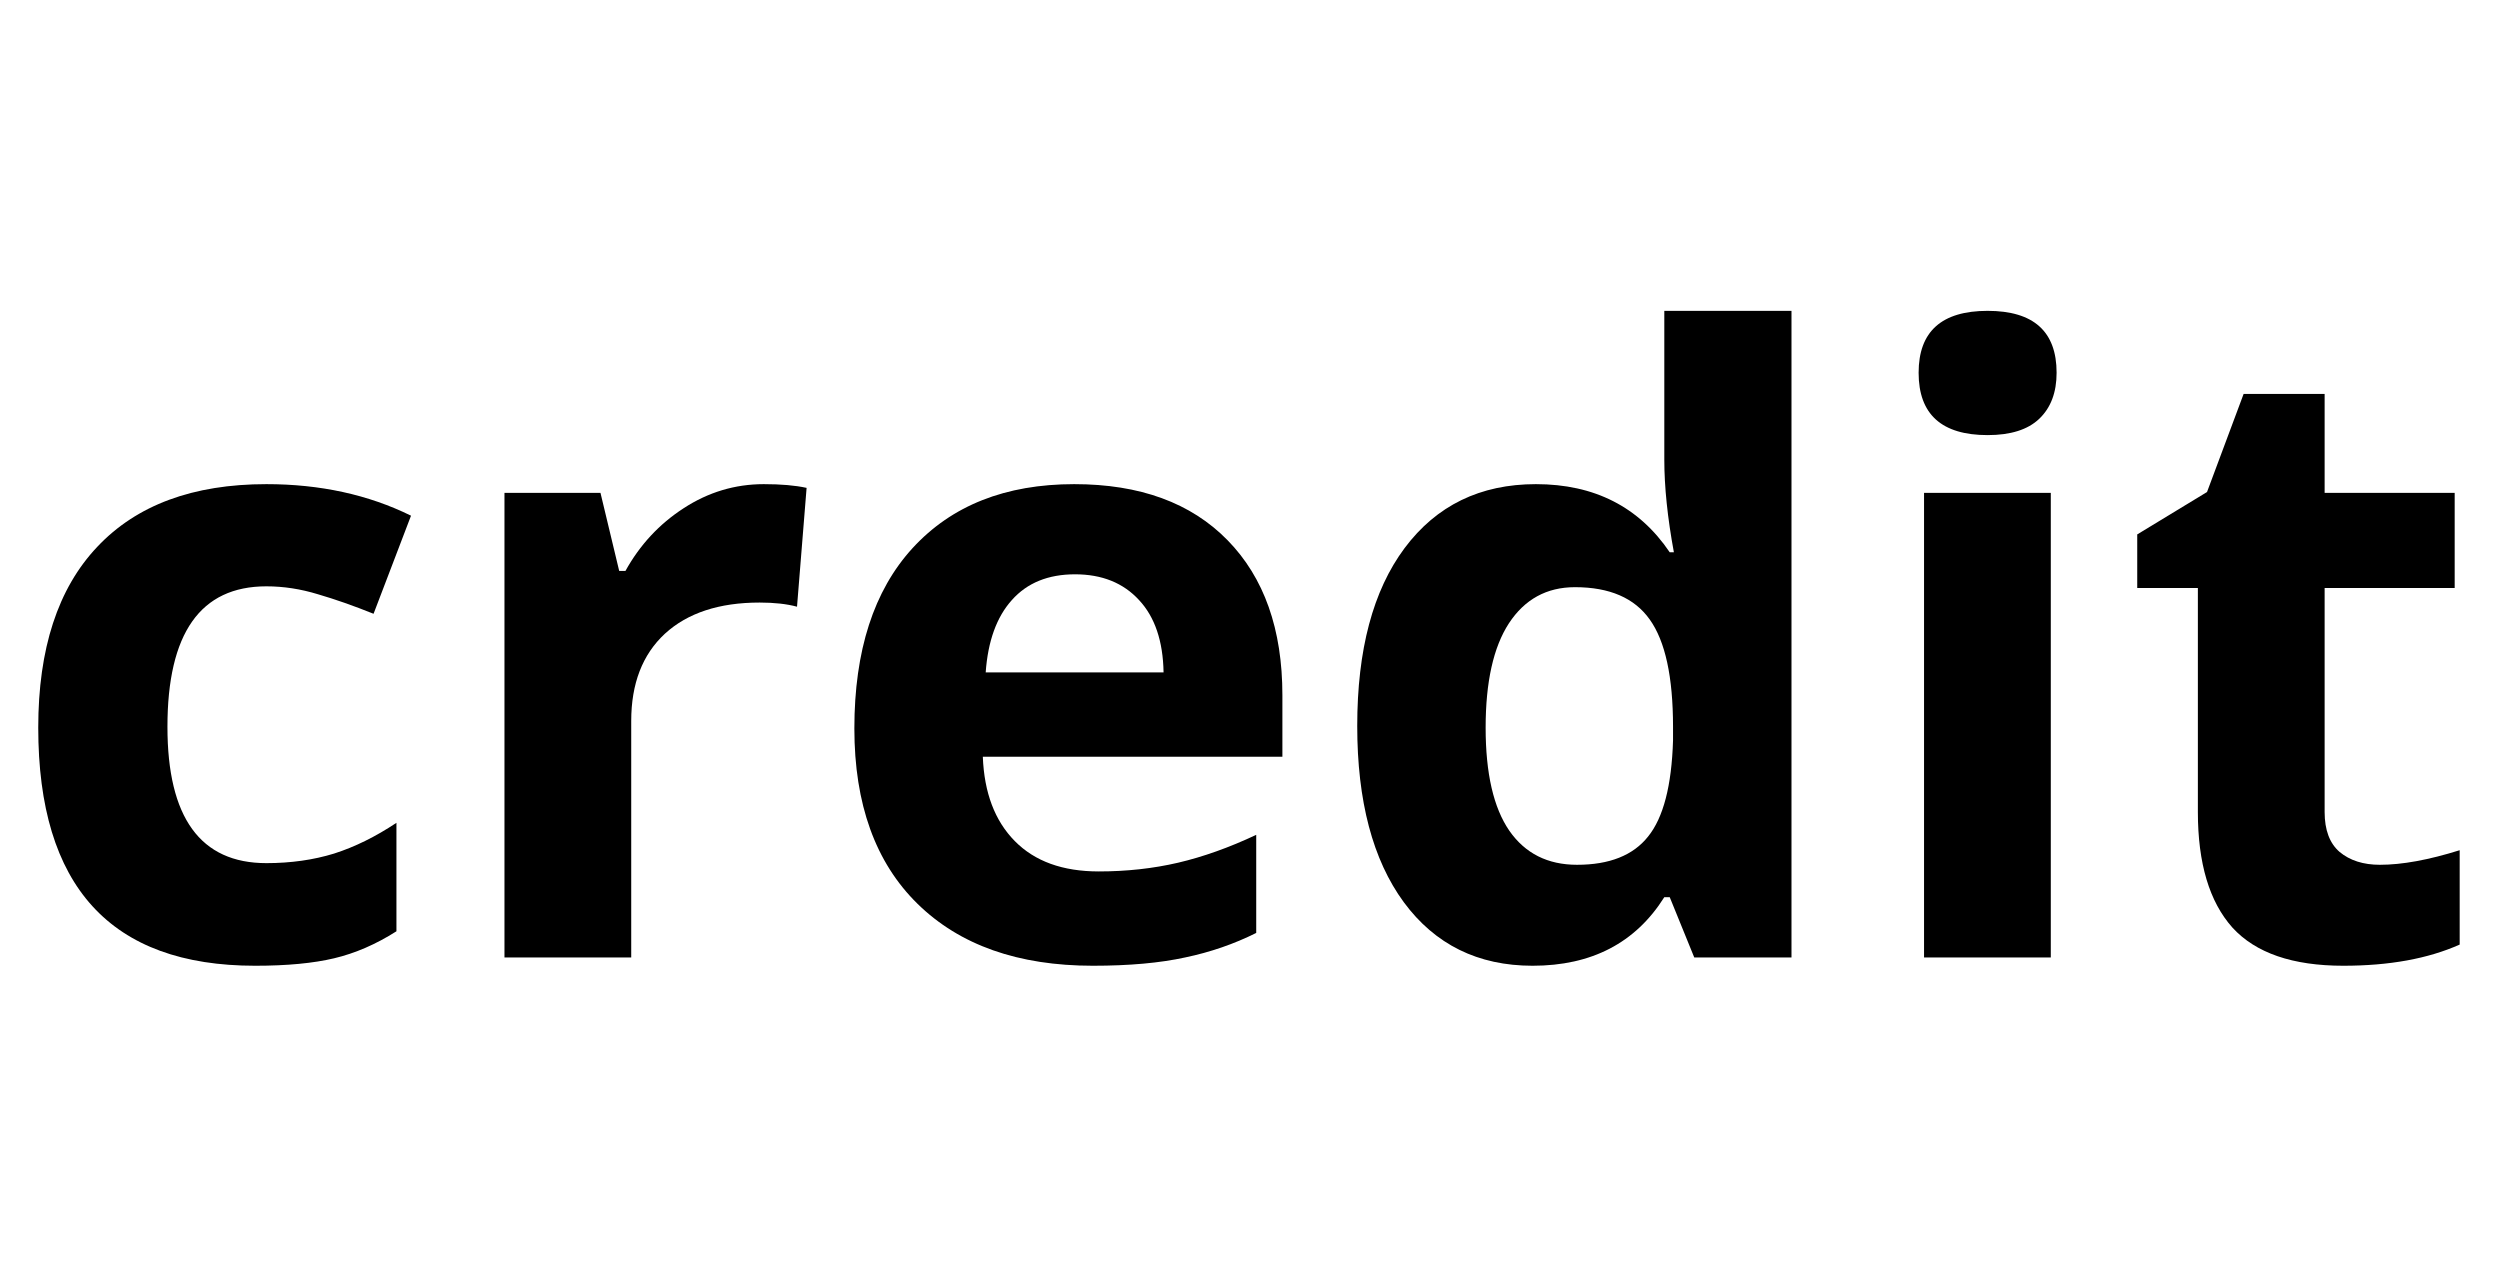
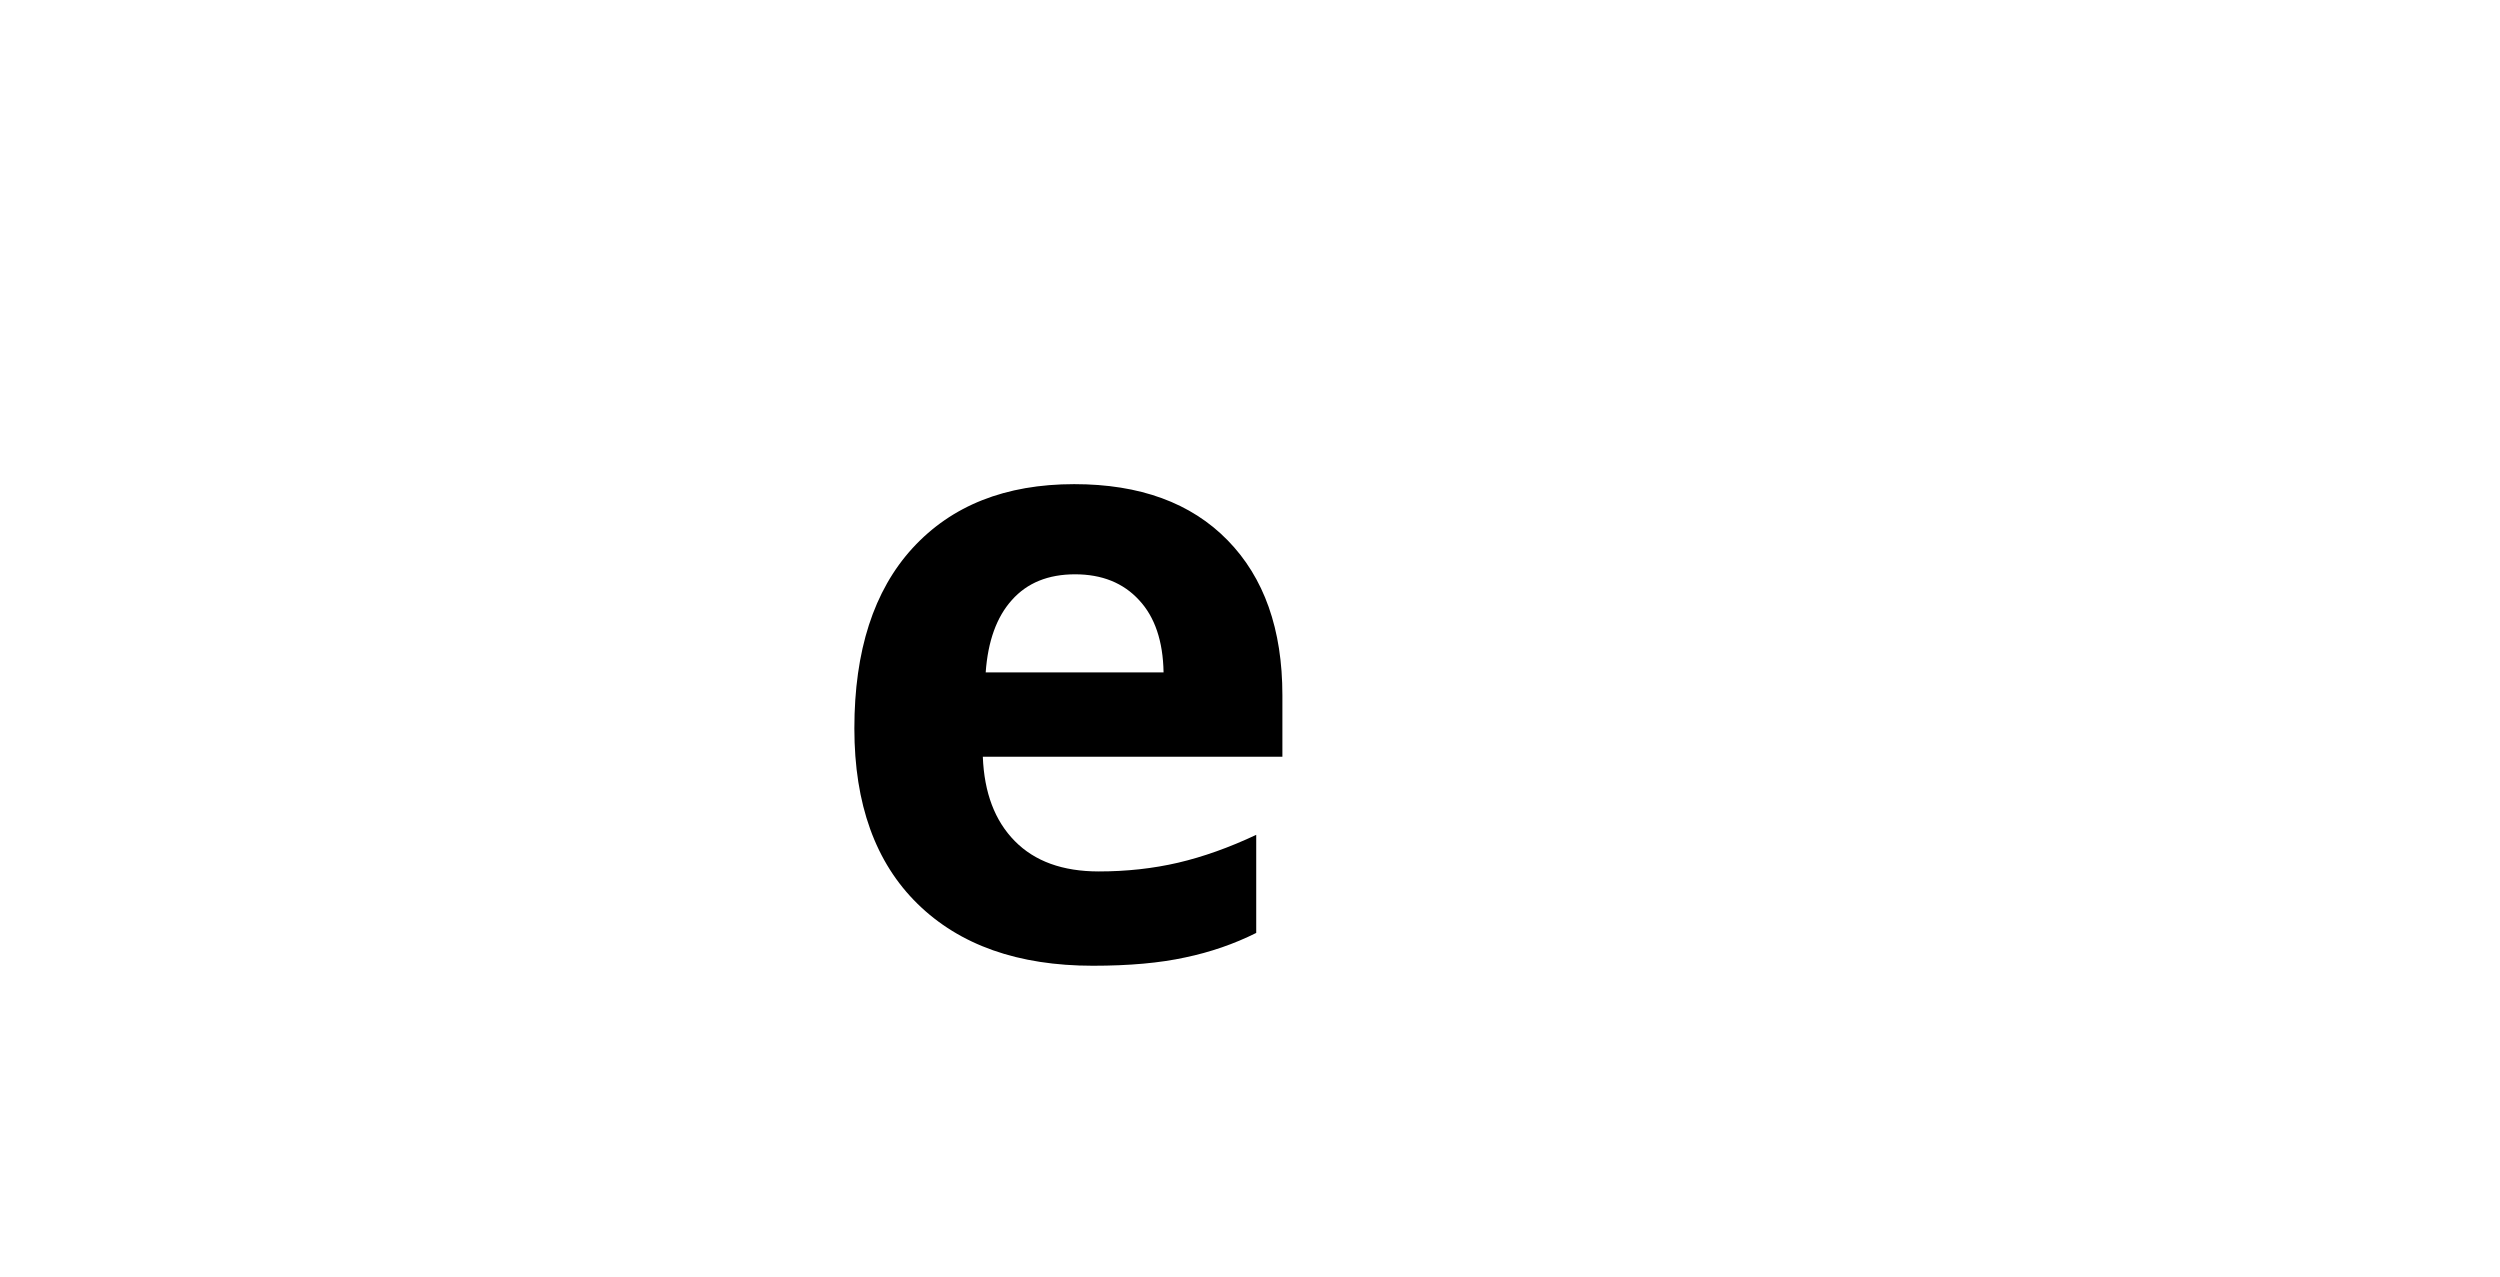
<svg xmlns="http://www.w3.org/2000/svg" width="47" height="24" viewBox="0 0 47 24" fill="none">
-   <path d="M4.797 18.156C2.078 18.156 0.719 16.664 0.719 13.68C0.719 12.195 1.089 11.062 1.828 10.281C2.568 9.495 3.628 9.102 5.008 9.102C6.018 9.102 6.924 9.299 7.727 9.695L7.023 11.539C6.648 11.388 6.299 11.266 5.977 11.172C5.654 11.073 5.331 11.023 5.008 11.023C3.768 11.023 3.148 11.904 3.148 13.664C3.148 15.372 3.768 16.227 5.008 16.227C5.466 16.227 5.891 16.167 6.281 16.047C6.672 15.922 7.062 15.729 7.453 15.469V17.508C7.068 17.753 6.677 17.922 6.281 18.016C5.891 18.109 5.396 18.156 4.797 18.156Z" fill="black" />
-   <path d="M14.359 9.102C14.682 9.102 14.95 9.125 15.164 9.172L14.984 11.406C14.792 11.354 14.557 11.328 14.281 11.328C13.521 11.328 12.927 11.523 12.5 11.914C12.078 12.305 11.867 12.852 11.867 13.555V18H9.484V9.266H11.289L11.641 10.734H11.758C12.029 10.245 12.393 9.852 12.852 9.555C13.315 9.253 13.818 9.102 14.359 9.102Z" fill="black" />
  <path d="M20.211 10.797C19.706 10.797 19.31 10.958 19.023 11.281C18.737 11.599 18.573 12.052 18.531 12.641H21.875C21.865 12.052 21.711 11.599 21.414 11.281C21.117 10.958 20.716 10.797 20.211 10.797ZM20.547 18.156C19.141 18.156 18.042 17.768 17.25 16.992C16.458 16.216 16.062 15.117 16.062 13.695C16.062 12.232 16.427 11.102 17.156 10.305C17.891 9.503 18.904 9.102 20.195 9.102C21.43 9.102 22.391 9.453 23.078 10.156C23.766 10.859 24.109 11.831 24.109 13.07V14.227H18.477C18.503 14.904 18.703 15.432 19.078 15.812C19.453 16.193 19.979 16.383 20.656 16.383C21.182 16.383 21.68 16.328 22.148 16.219C22.617 16.109 23.107 15.935 23.617 15.695V17.539C23.201 17.747 22.755 17.901 22.281 18C21.807 18.104 21.229 18.156 20.547 18.156Z" fill="black" />
-   <path d="M28.812 18.156C27.787 18.156 26.979 17.758 26.391 16.961C25.807 16.164 25.516 15.06 25.516 13.648C25.516 12.216 25.812 11.102 26.406 10.305C27.005 9.503 27.828 9.102 28.875 9.102C29.974 9.102 30.812 9.529 31.391 10.383H31.469C31.349 9.732 31.289 9.151 31.289 8.641V5.844H33.68V18H31.852L31.391 16.867H31.289C30.747 17.727 29.922 18.156 28.812 18.156ZM29.648 16.258C30.258 16.258 30.703 16.081 30.984 15.727C31.271 15.372 31.427 14.771 31.453 13.922V13.664C31.453 12.727 31.307 12.055 31.016 11.648C30.729 11.242 30.26 11.039 29.609 11.039C29.078 11.039 28.664 11.266 28.367 11.719C28.076 12.167 27.93 12.82 27.93 13.68C27.93 14.539 28.078 15.185 28.375 15.617C28.672 16.044 29.096 16.258 29.648 16.258Z" fill="black" />
-   <path d="M36.07 7.008C36.07 6.232 36.503 5.844 37.367 5.844C38.232 5.844 38.664 6.232 38.664 7.008C38.664 7.378 38.555 7.667 38.336 7.875C38.122 8.078 37.8 8.18 37.367 8.18C36.503 8.18 36.07 7.789 36.07 7.008ZM38.555 18H36.172V9.266H38.555V18Z" fill="black" />
-   <path d="M44.742 16.258C45.159 16.258 45.659 16.167 46.242 15.984V17.758C45.648 18.023 44.919 18.156 44.055 18.156C43.102 18.156 42.406 17.917 41.969 17.438C41.536 16.953 41.32 16.229 41.32 15.266V11.055H40.18V10.047L41.492 9.25L42.18 7.406H43.703V9.266H46.148V11.055H43.703V15.266C43.703 15.604 43.797 15.854 43.984 16.016C44.177 16.177 44.43 16.258 44.742 16.258Z" fill="black" />
</svg>